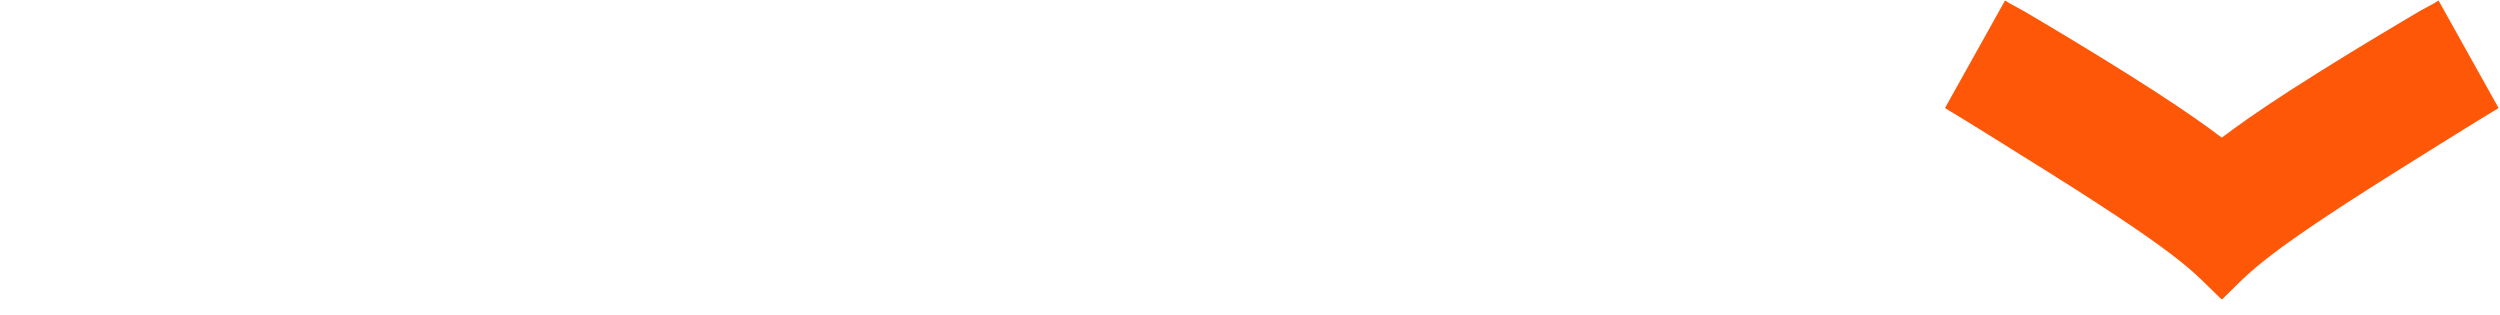
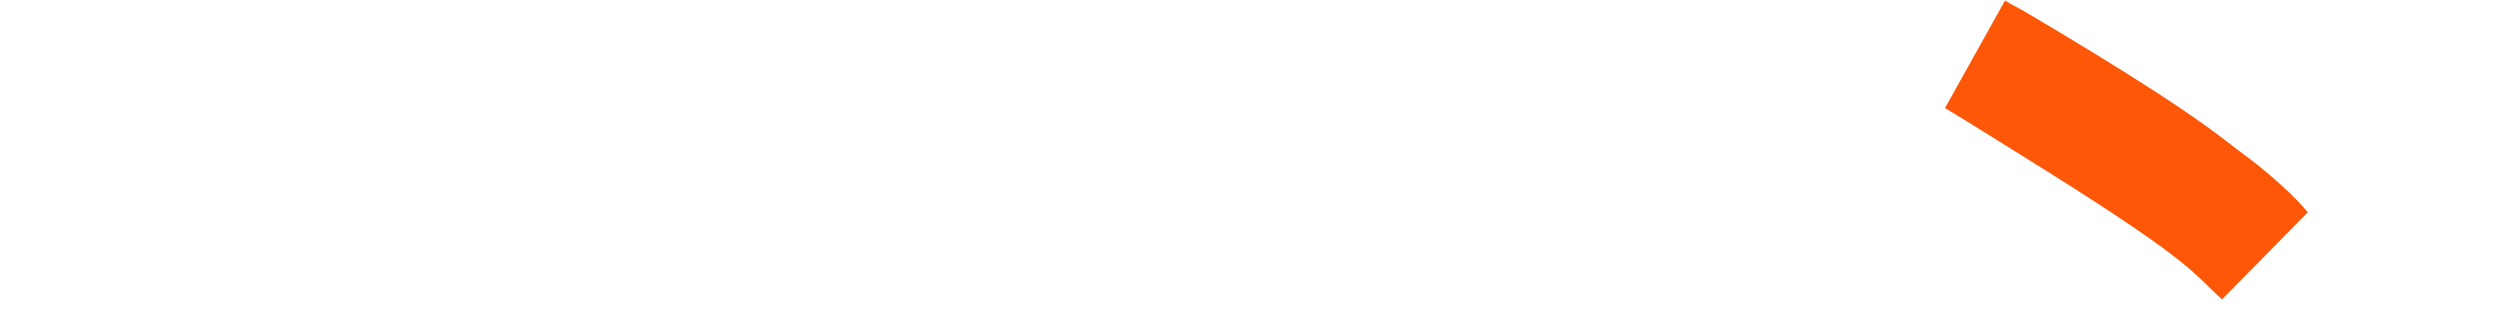
<svg xmlns="http://www.w3.org/2000/svg" width="1586" height="200" fill="none">
  <g fill-rule="evenodd" clip-rule="evenodd" fill="#FF5708">
-     <path d="M1469.57 46.74c23.68-14.84 46.86-28.74 65.94-39.963l8.42-4.57c1.04-.565 2.01-1.191 3.01-1.832l.07-.046 38.09 68.203c-.46.254-14.46 8.633-65.66 40.722-93.64 58.683-92.14 64.766-110.09 80.639.07-.115-.16.339 0 0l-54.34-55.103c5.66-7.884 24.8-25.299 38.16-35.042 13.36-9.744 25.34-21.007 76.4-53.008zm-60.22 143.153c-.06.098-.06.084 0 0z" />
    <path d="M1349.43 46.74c-23.68-14.84-46.85-28.74-65.94-39.963l-8.41-4.57c-1.04-.565-2.02-1.191-3.02-1.832l-.07-.046-38.09 68.203c.47.254 14.47 8.633 65.67 40.722 93.64 58.683 92.13 64.766 110.09 80.639-.08-.115.15.339 0 0l54.33-55.103c-5.66-7.884-24.8-25.299-38.16-35.042-13.36-9.744-25.34-21.007-76.4-53.008zm60.23 143.153c.06.098.05.084 0 0z" />
  </g>
</svg>